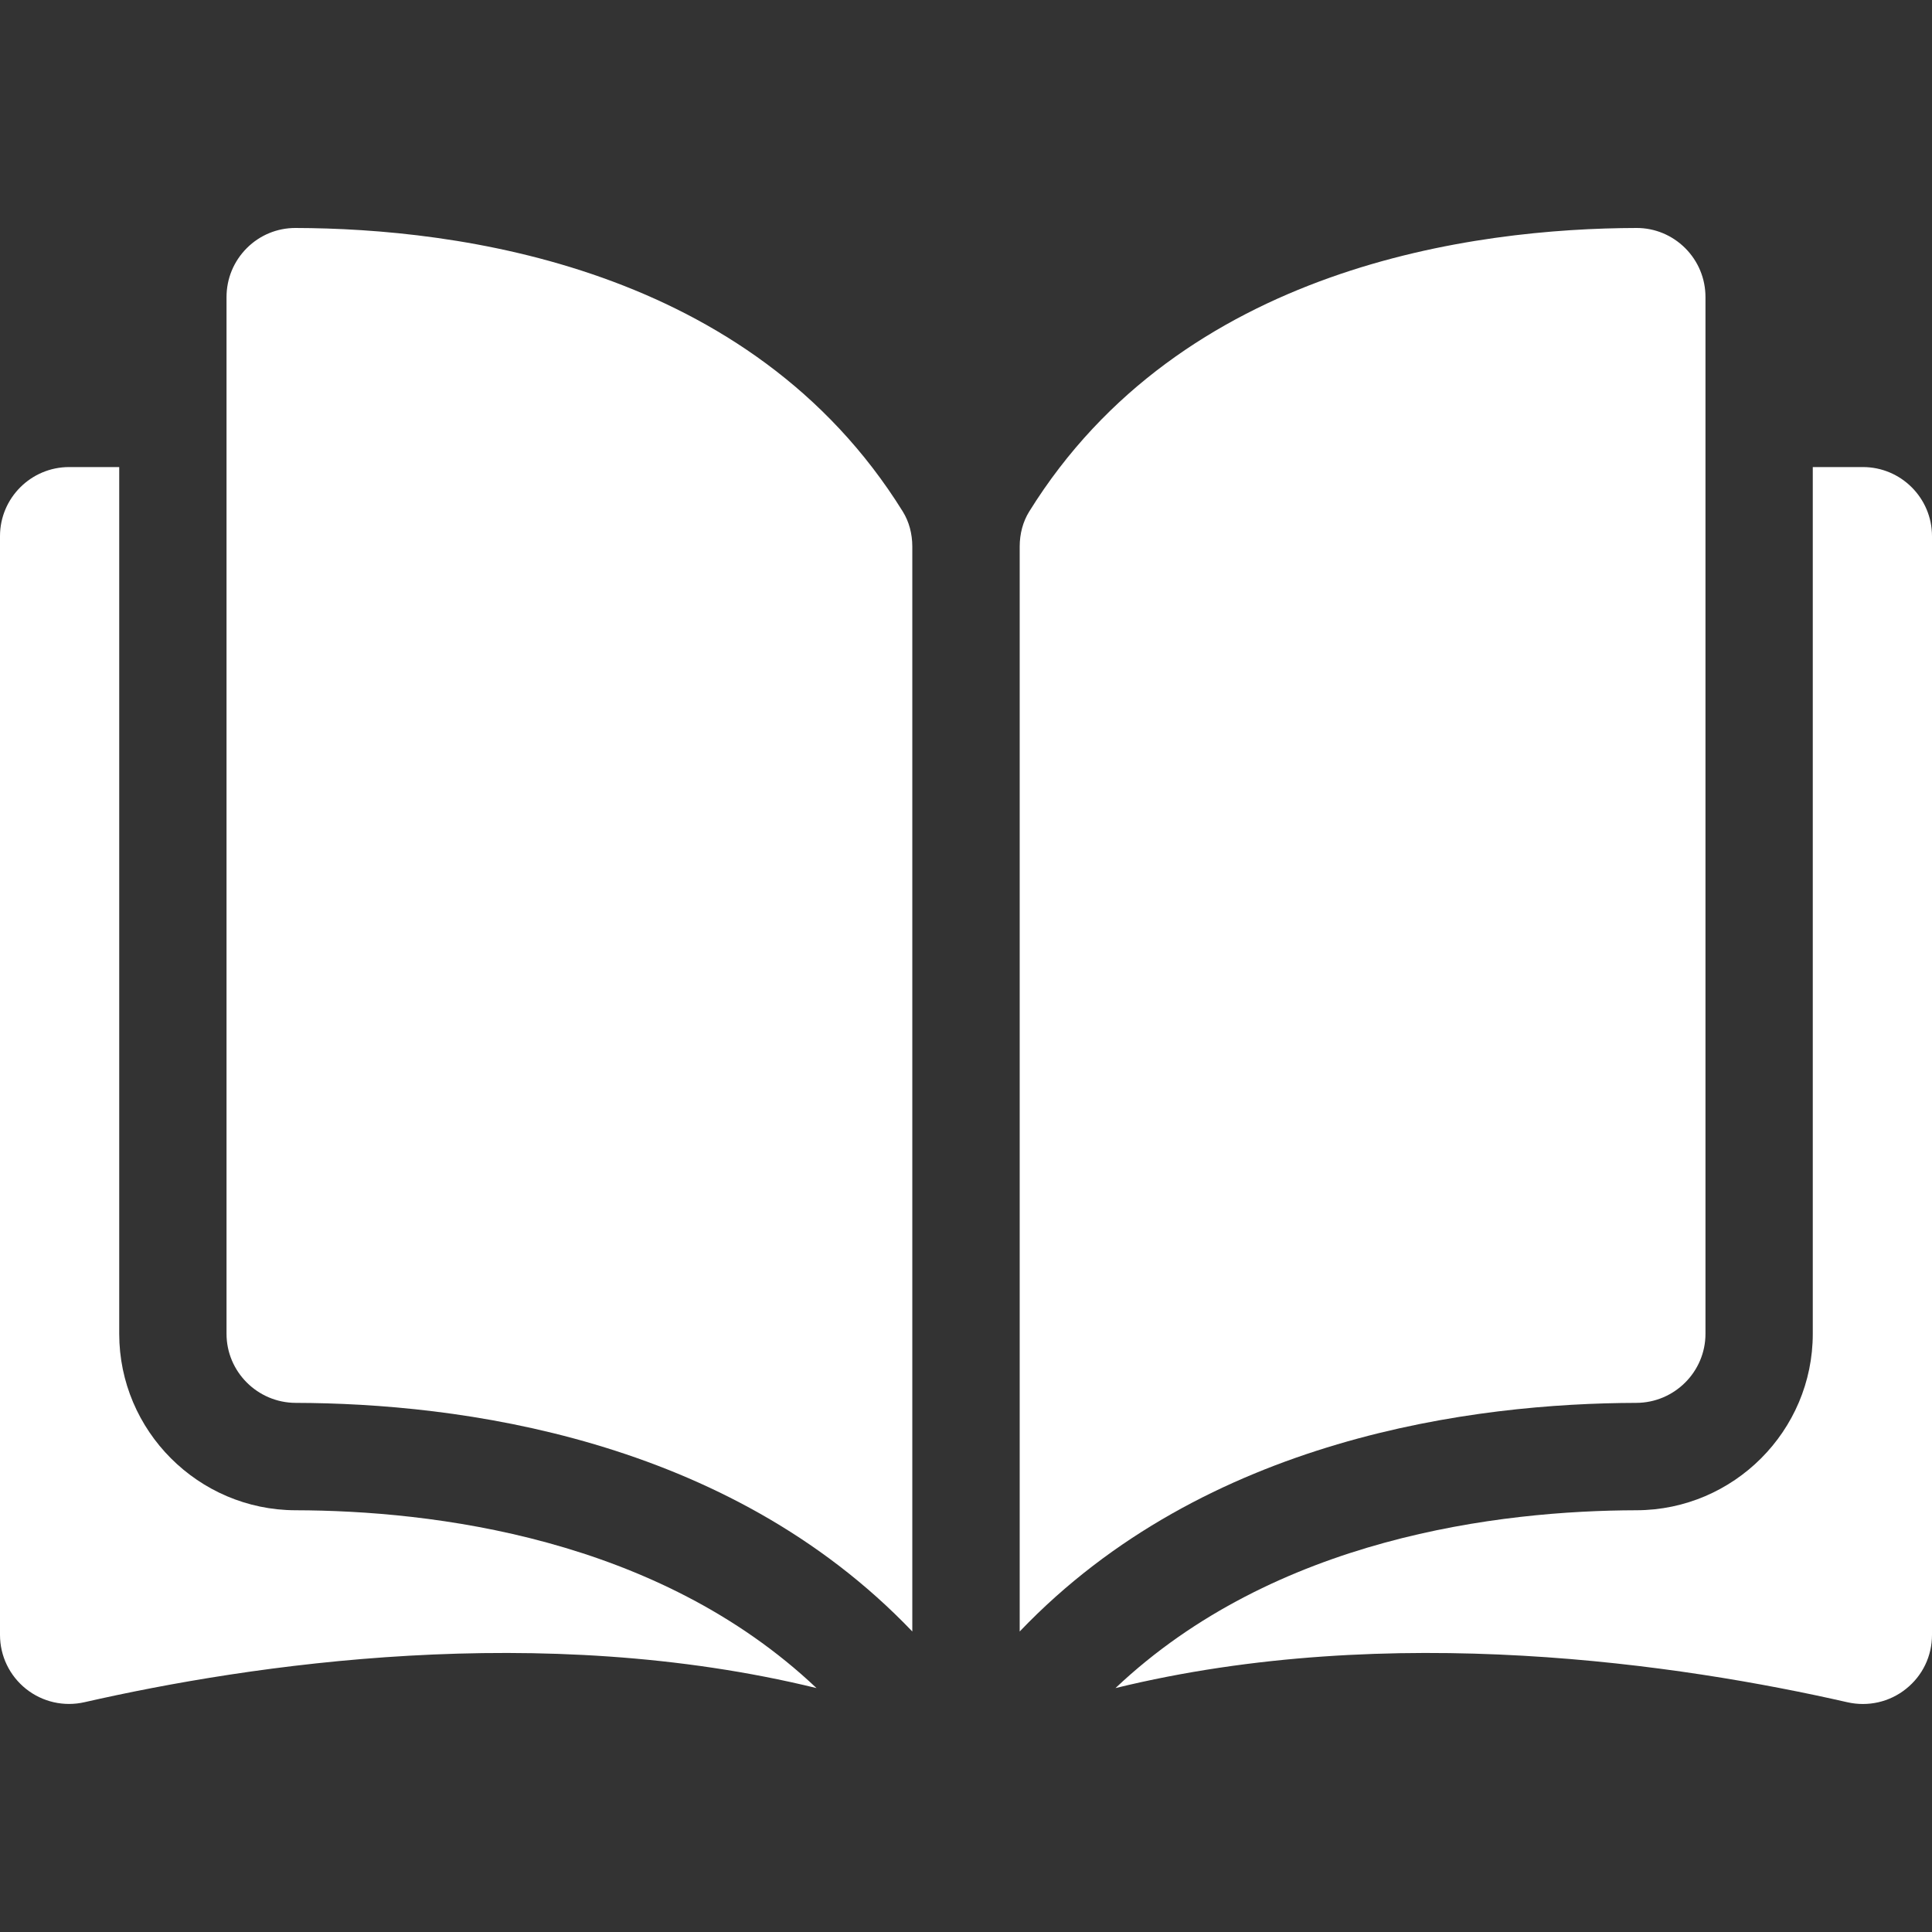
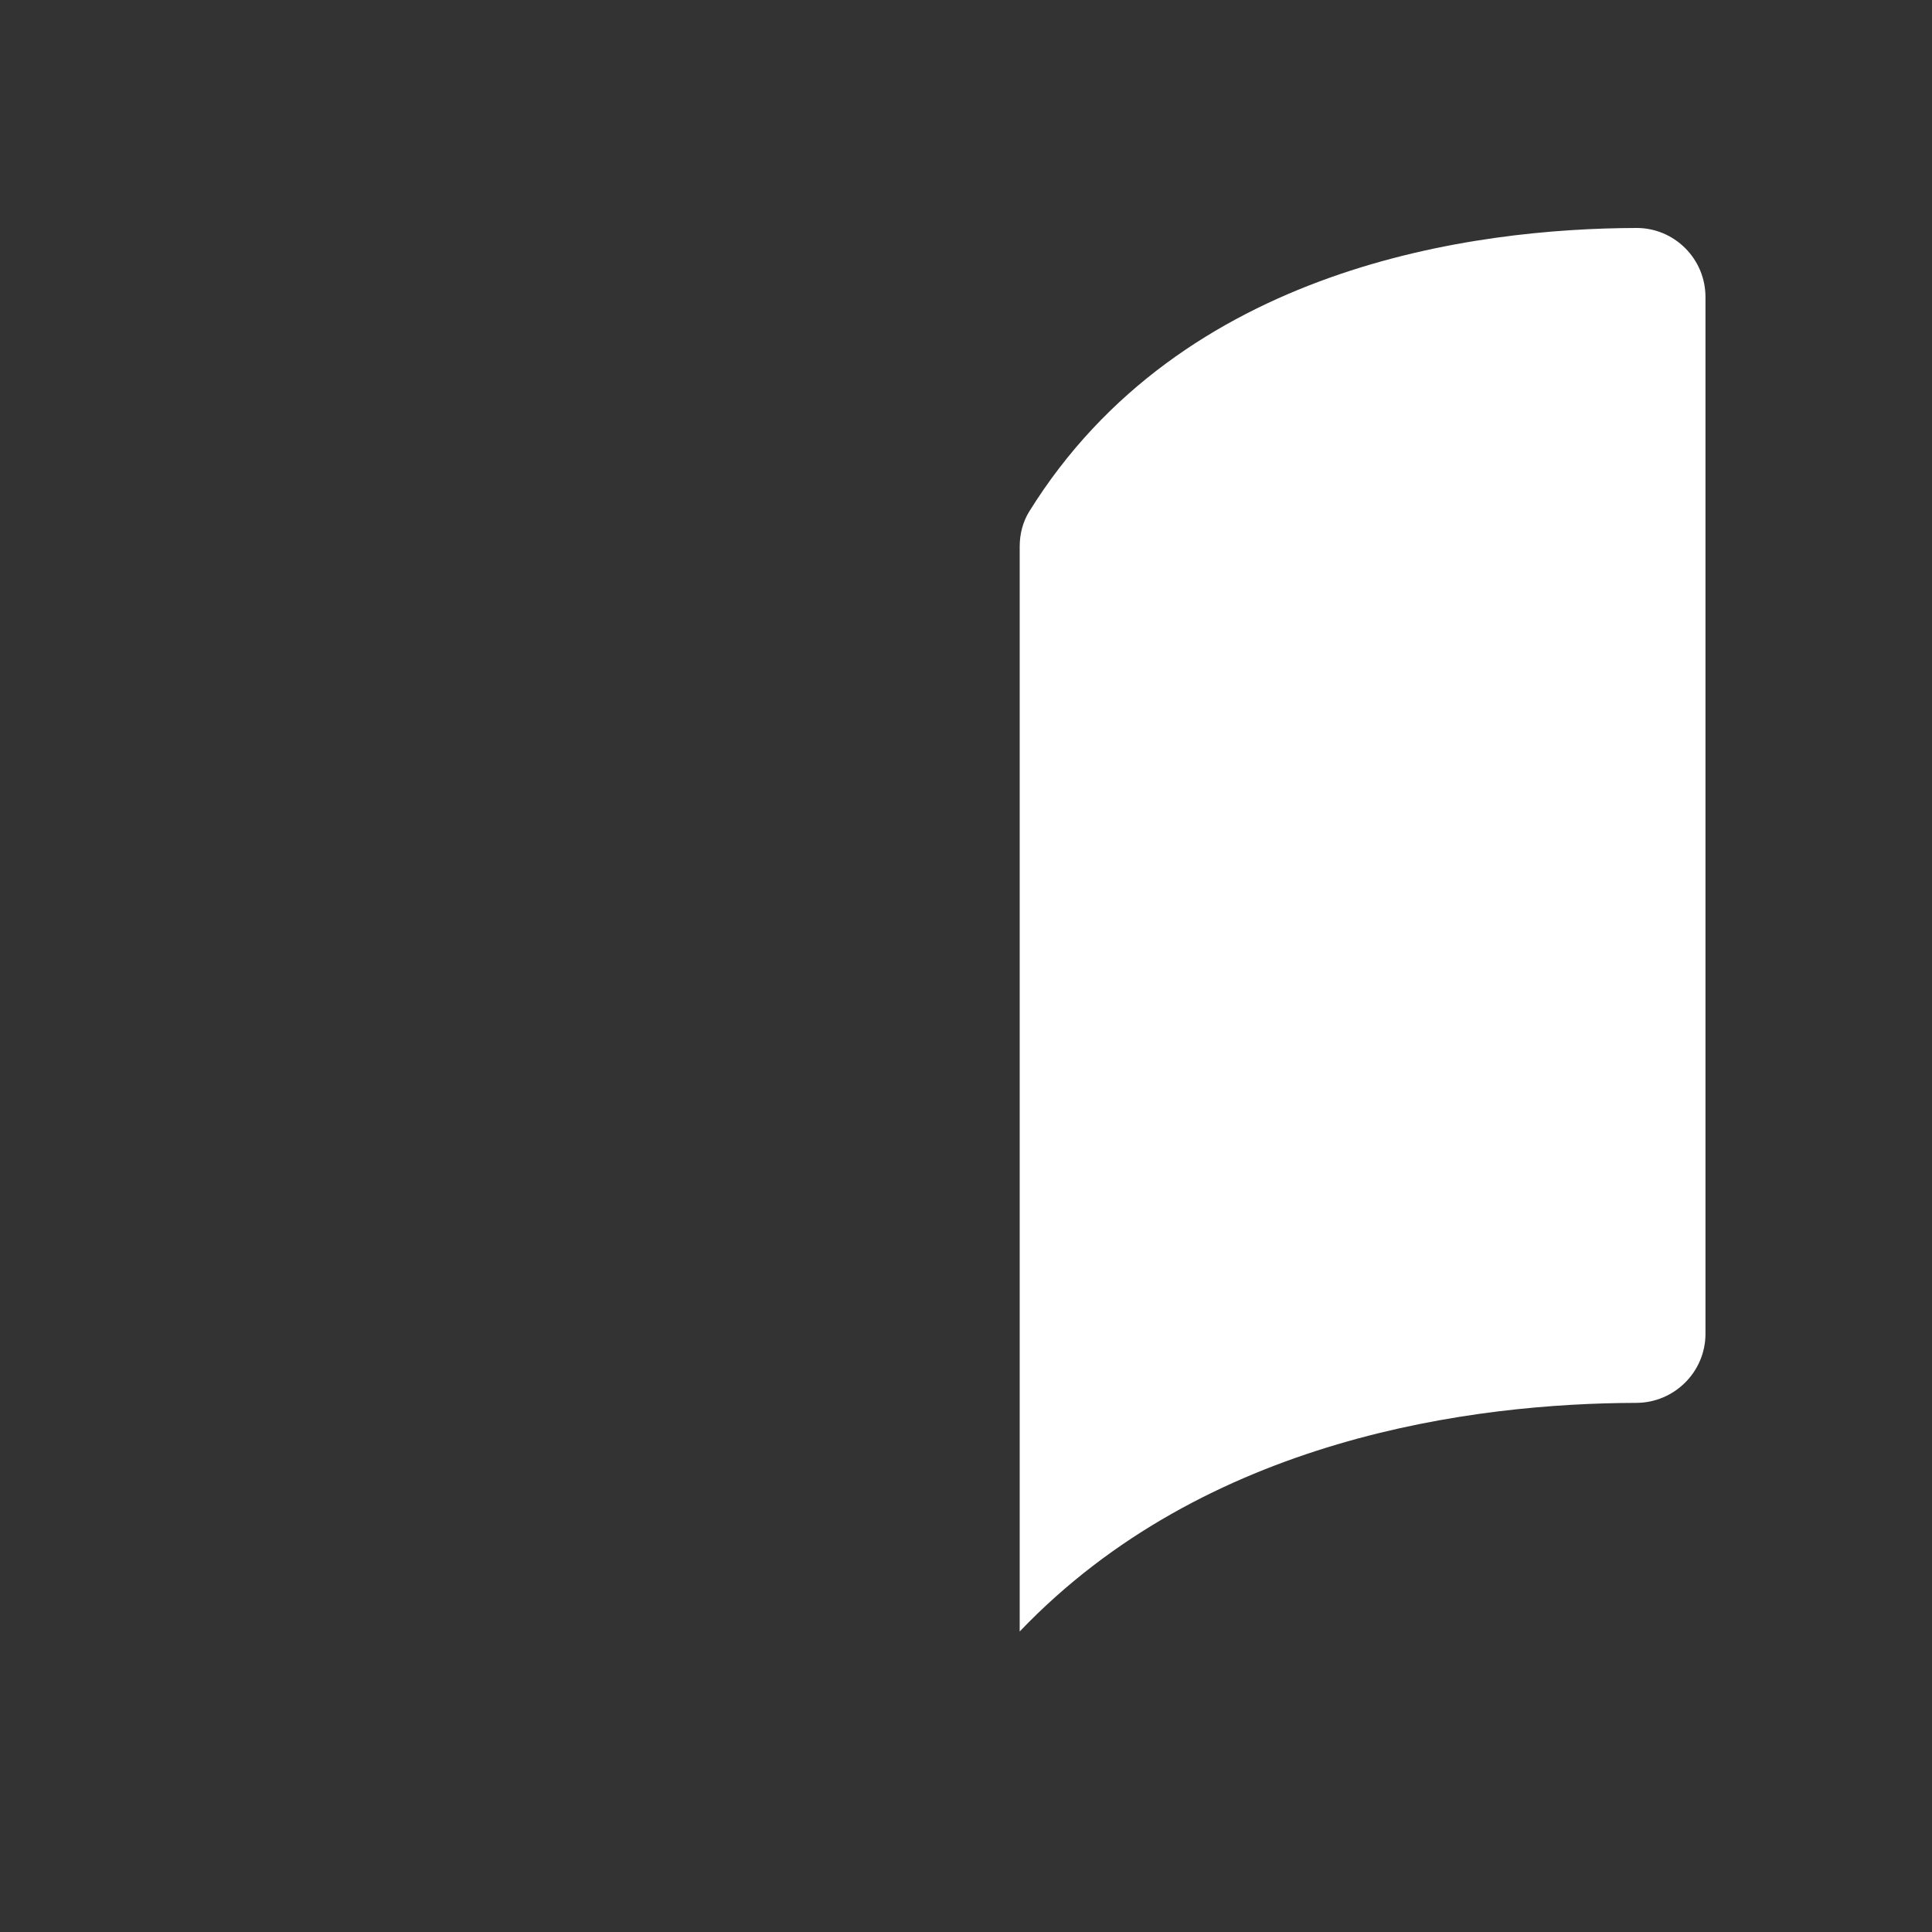
<svg xmlns="http://www.w3.org/2000/svg" width="24" height="24" viewBox="0 0 24 24" fill="none">
  <rect x="0" y="0" width="24" height="24" fill="#333333" stroke="none" />
-   <path d="M3.671 2.832C3.67 2.832 3.67 2.832 3.669 2.832C3.442 2.832 3.228 2.921 3.067 3.081C2.904 3.244 2.814 3.46 2.814 3.691V16.569C2.814 17.041 3.2 17.426 3.674 17.427C5.673 17.432 9.023 17.849 11.333 20.267V6.79C11.333 6.629 11.292 6.479 11.215 6.355C9.319 3.301 5.675 2.837 3.671 2.832Z" fill="white" />
-   <path d="M21.186 16.569V3.691C21.186 3.46 21.096 3.244 20.933 3.081C20.771 2.921 20.558 2.832 20.331 2.832C20.33 2.832 20.33 2.832 20.329 2.832C18.326 2.837 14.681 3.301 12.785 6.355C12.708 6.479 12.667 6.63 12.667 6.79V20.267C14.977 17.849 18.327 17.432 20.326 17.427C20.8 17.426 21.186 17.041 21.186 16.569Z" fill="white" />
-   <path d="M23.142 5.802H22.519V16.569C22.519 17.774 21.537 18.758 20.329 18.761C18.633 18.765 15.838 19.096 13.857 20.97C17.282 20.132 20.892 20.677 22.949 21.146C23.206 21.204 23.472 21.144 23.677 20.98C23.883 20.816 24 20.572 24 20.309V6.66C24 6.187 23.615 5.802 23.142 5.802Z" fill="white" />
-   <path d="M1.481 16.569V5.802H0.859C0.385 5.802 0 6.187 0 6.66V20.309C0 20.571 0.118 20.816 0.323 20.98C0.528 21.143 0.794 21.204 1.051 21.145C3.108 20.677 6.718 20.132 10.143 20.97C8.163 19.096 5.367 18.765 3.671 18.761C2.464 18.758 1.481 17.774 1.481 16.569Z" fill="white" />
+   <path d="M21.186 16.569V3.691C21.186 3.46 21.096 3.244 20.933 3.081C20.771 2.921 20.558 2.832 20.331 2.832C18.326 2.837 14.681 3.301 12.785 6.355C12.708 6.479 12.667 6.63 12.667 6.79V20.267C14.977 17.849 18.327 17.432 20.326 17.427C20.8 17.426 21.186 17.041 21.186 16.569Z" fill="white" />
</svg>